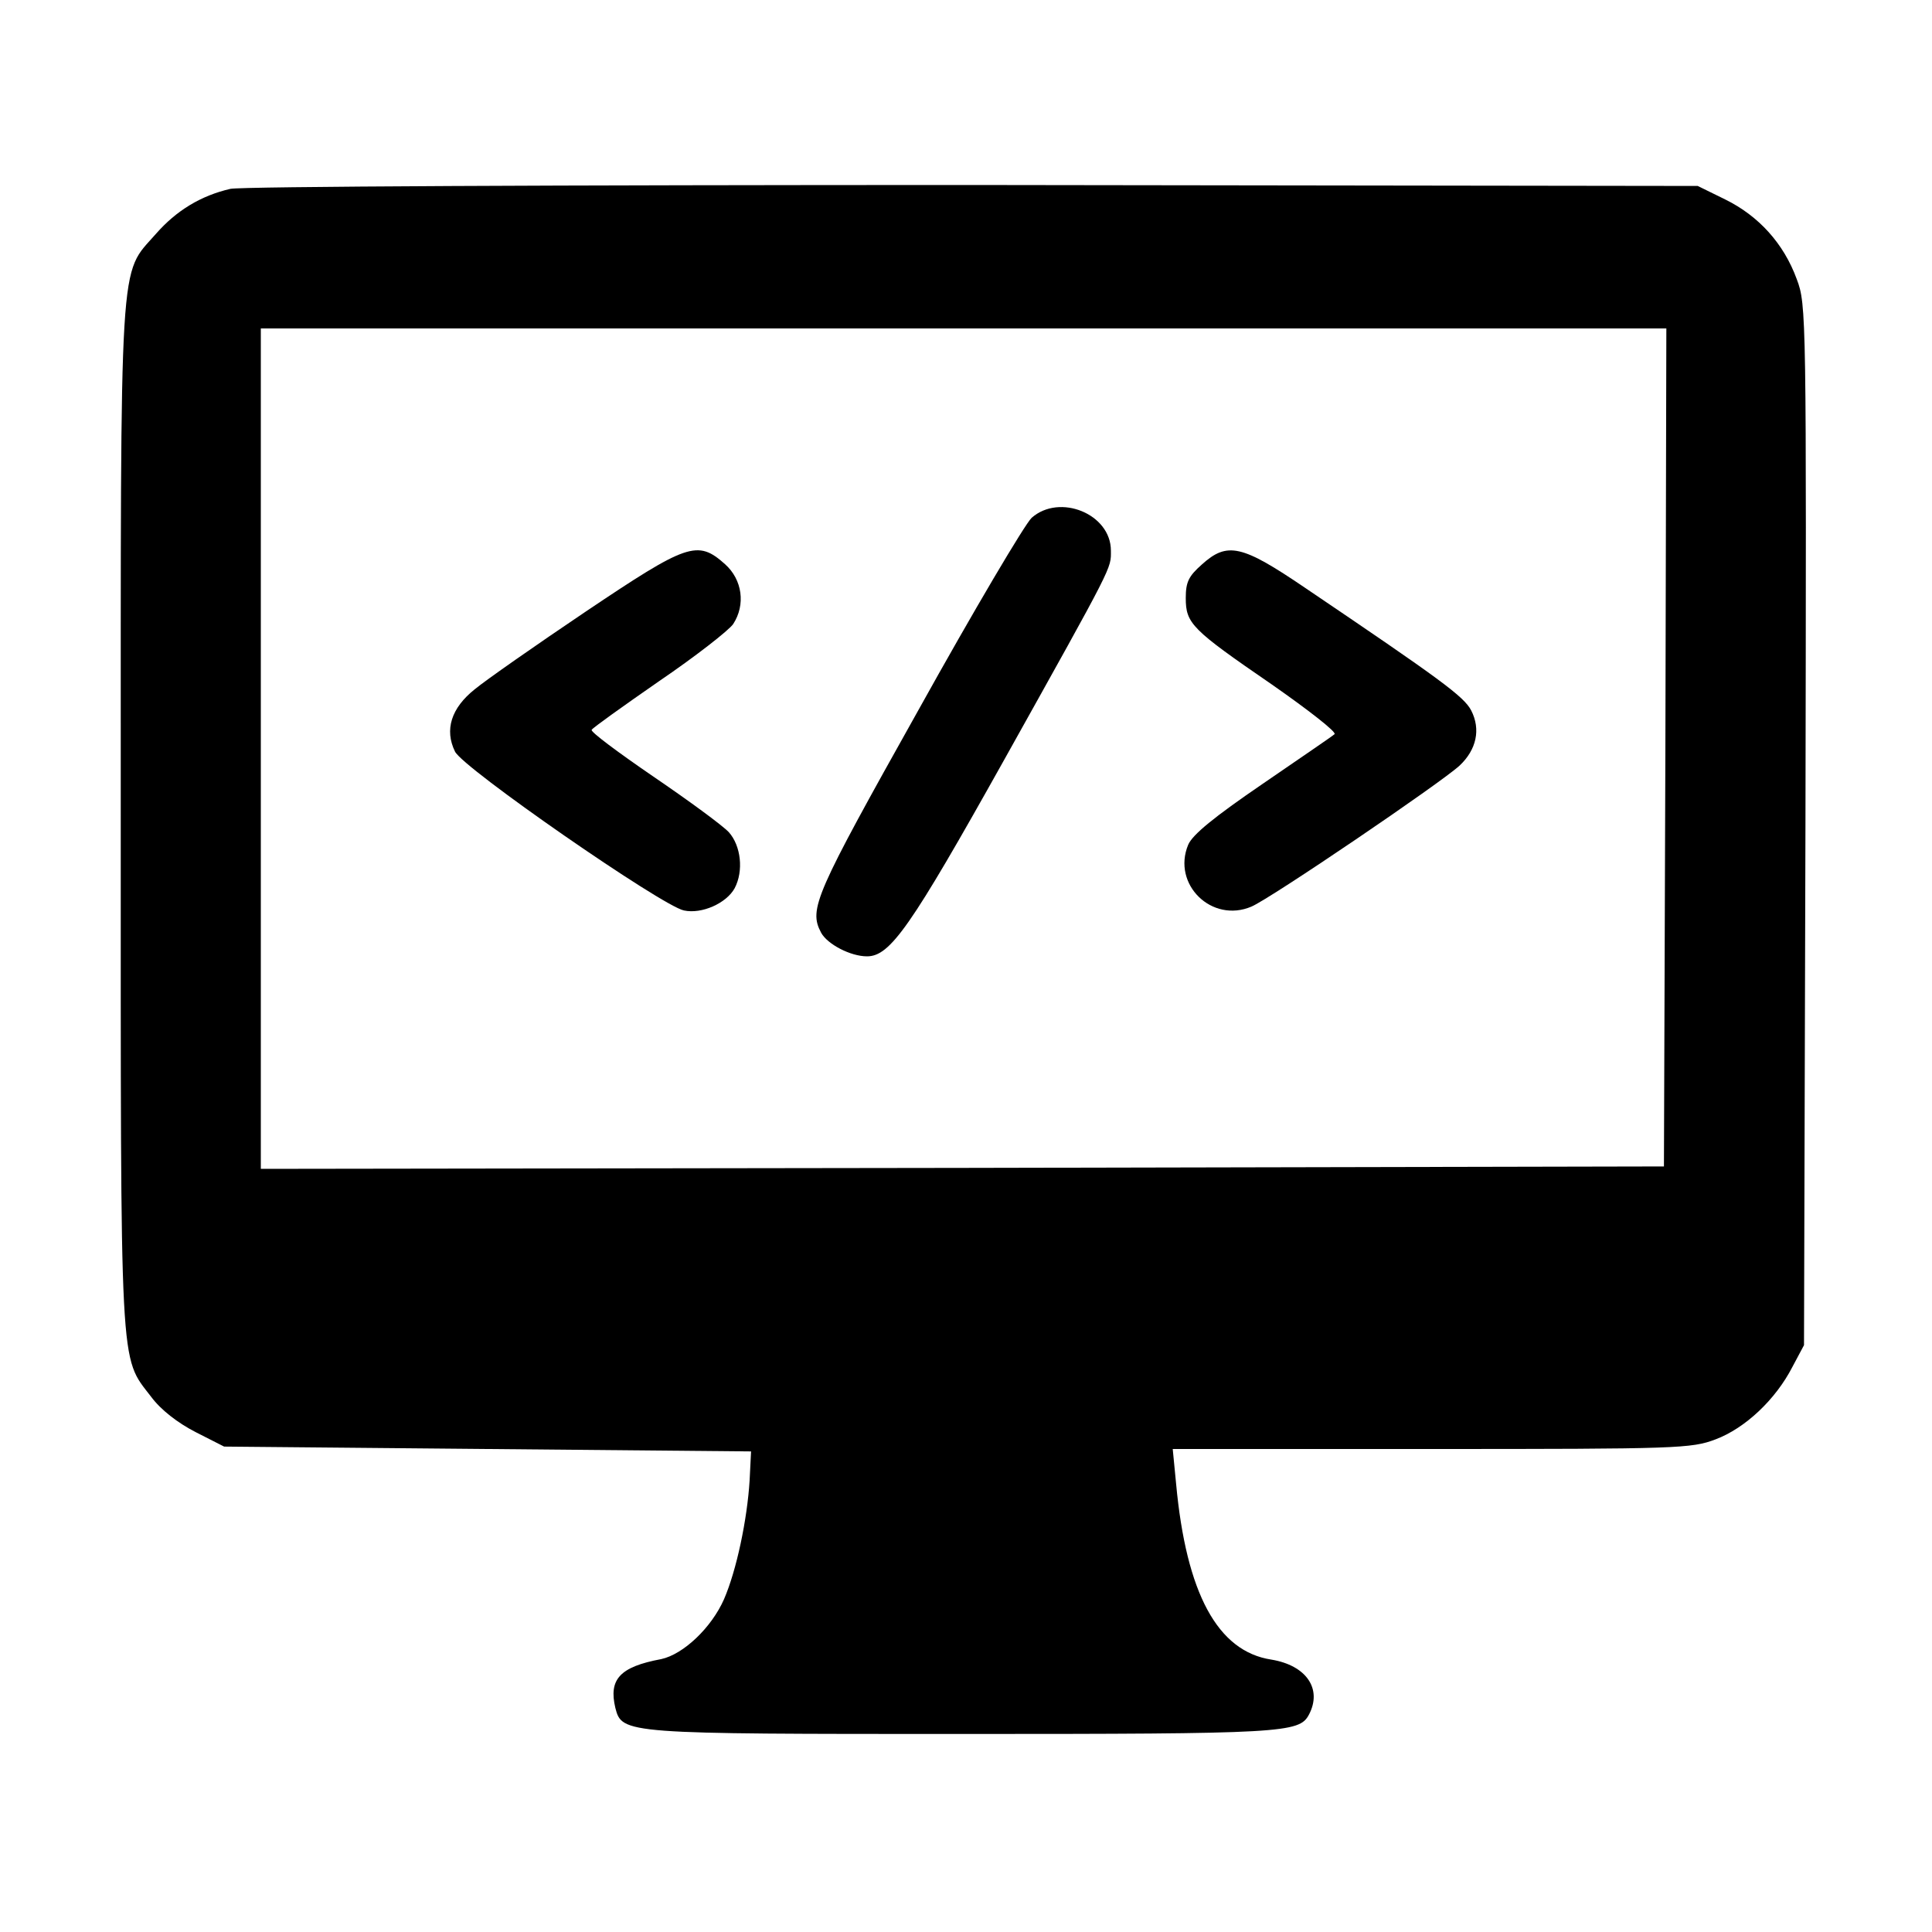
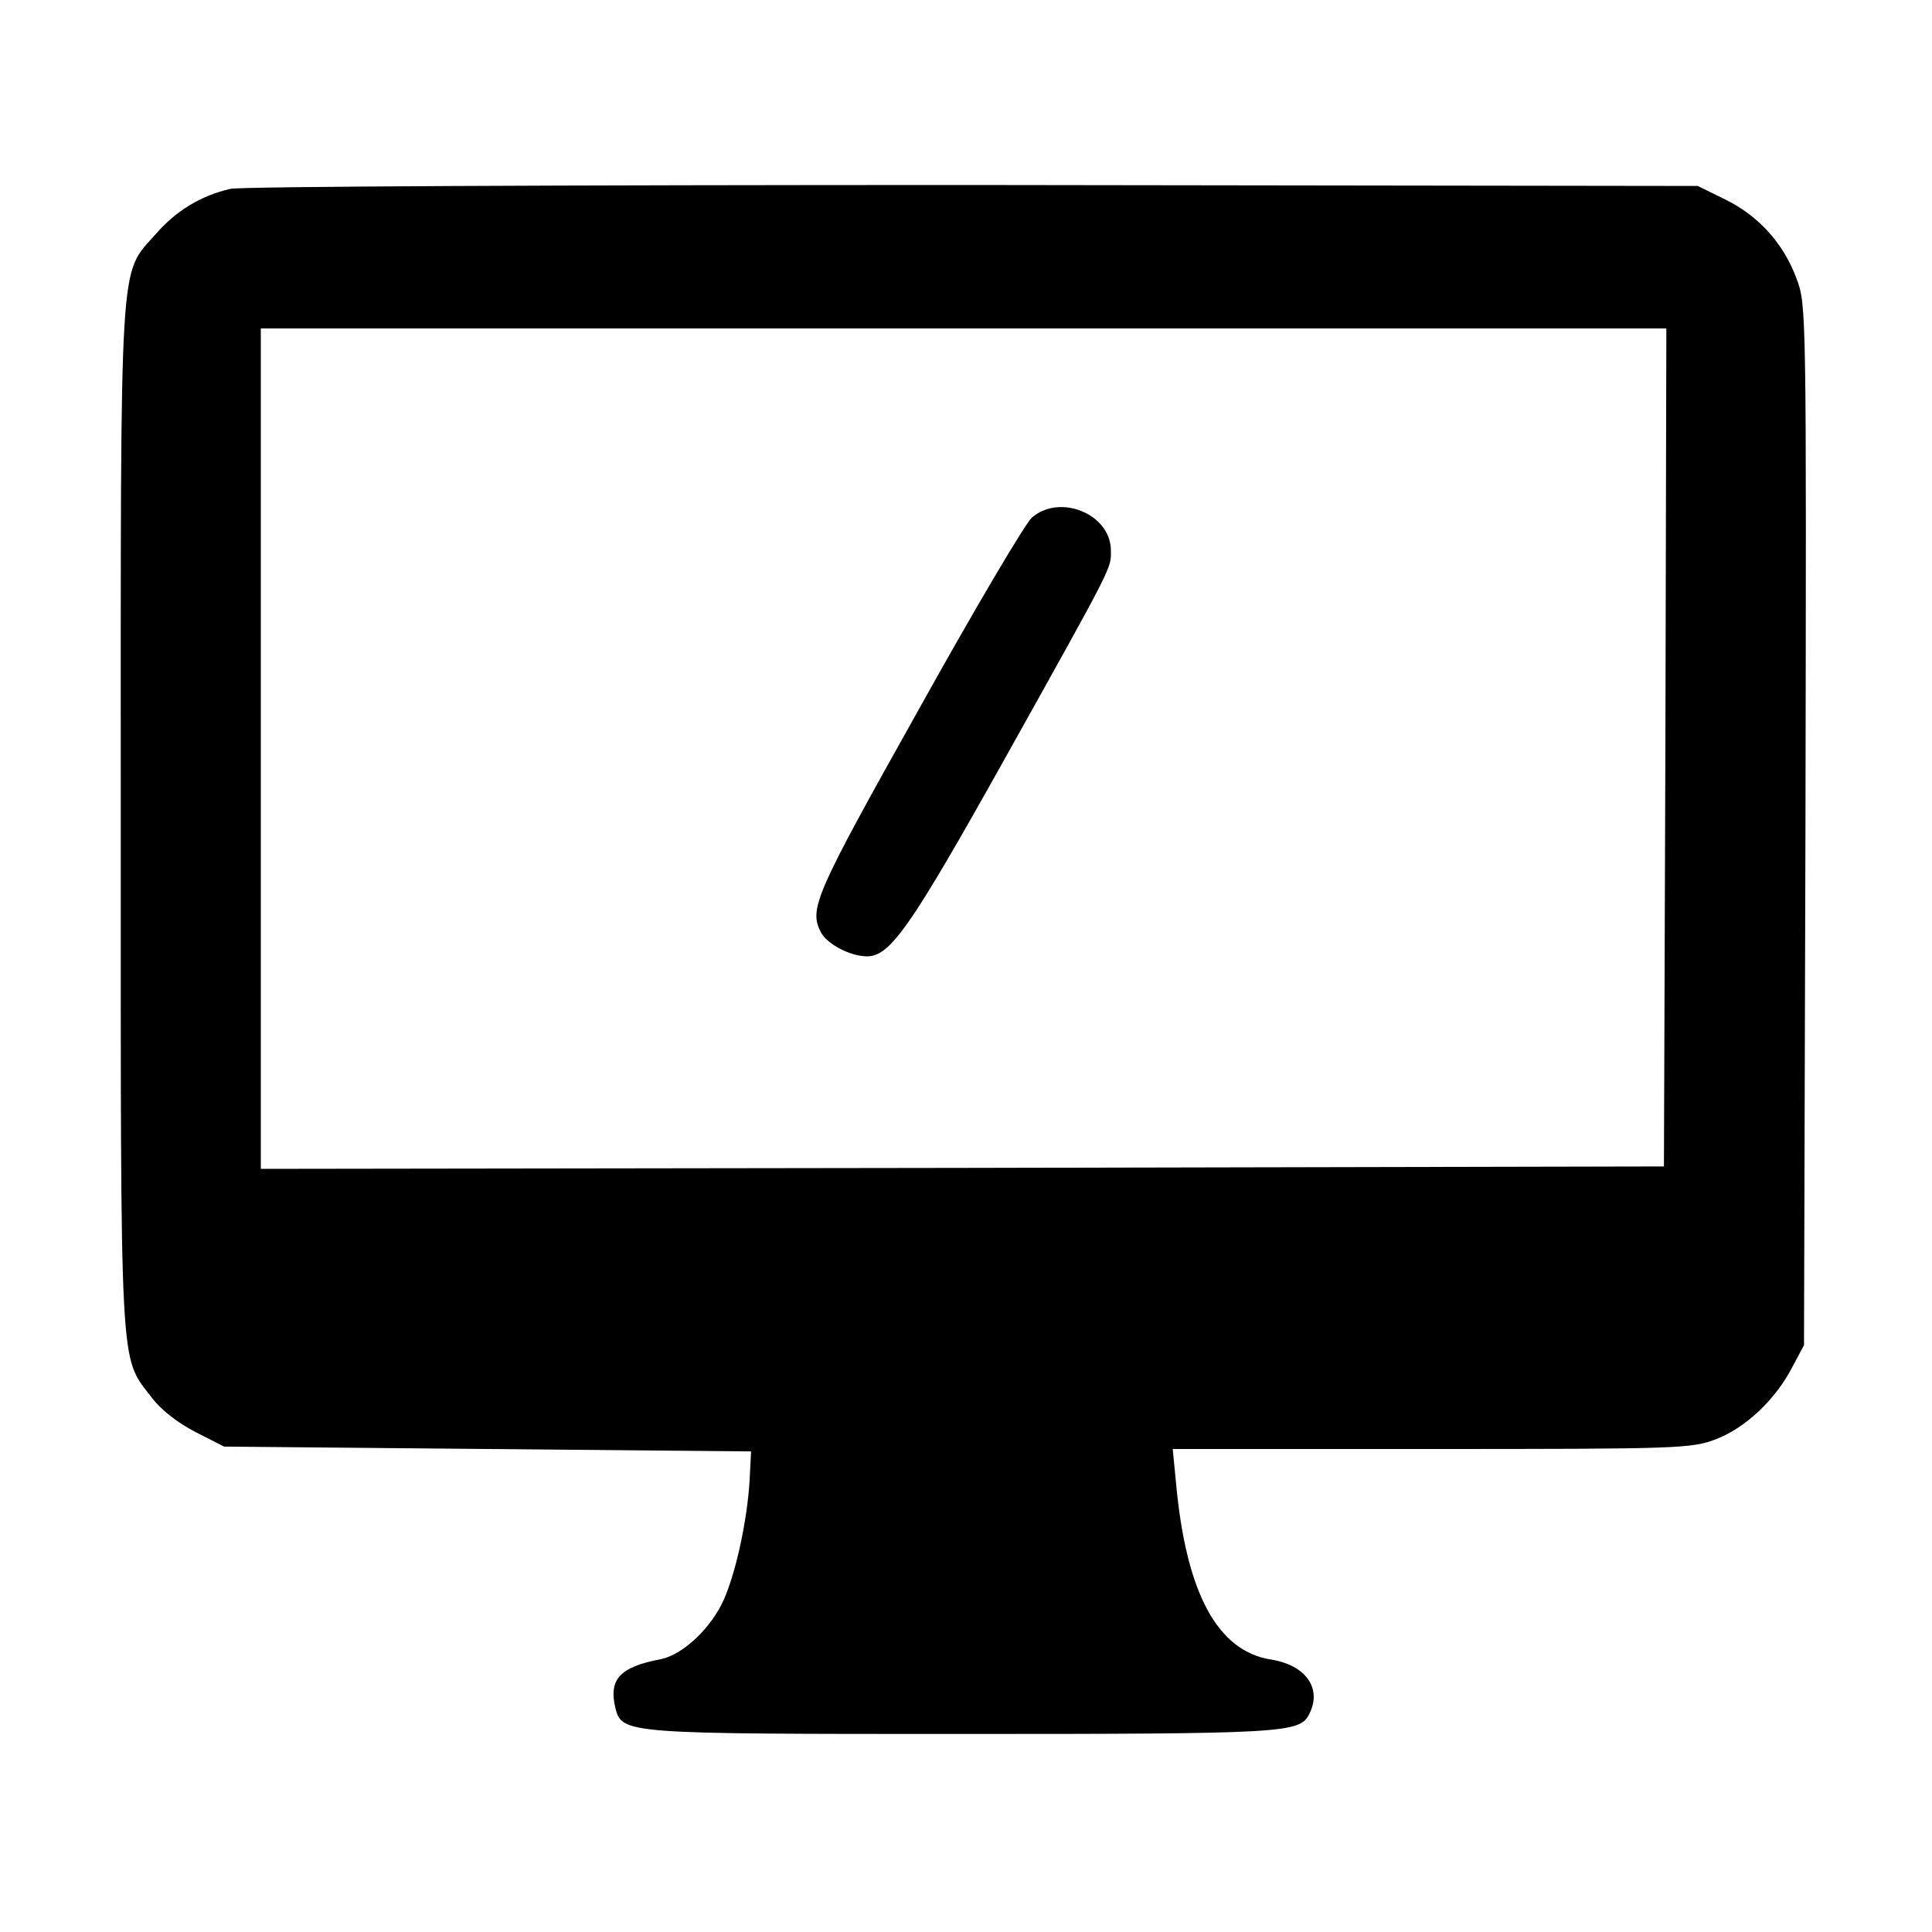
<svg xmlns="http://www.w3.org/2000/svg" version="1.0" width="400pt" height="400pt" viewBox="0 0 400 400" preserveAspectRatio="xMidYMid meet">
  <g transform="translate(0,400) scale(0.1,-0.1)" fill="#000000" stroke="none">
    <path d="M477 3609 c-61 -14 -112 -45 -154 -93 -77 -88 -73 -20 -73 -1205 0 -1167 -3 -1117 63 -1203 20 -27 55 -54 92 -73 l59 -30 545 -5 546 -5 -3 -60 c-5 -81 -27 -186 -53 -246 -26 -59 -84 -114 -130 -124 -86 -16 -109 -42 -95 -101 14 -54 18 -54 719 -54 664 0 697 2 717 40 28 53 -5 102 -78 114 -111 17 -176 137 -197 364 l-7 72 536 0 c510 0 538 1 588 20 61 23 124 82 159 150 l24 45 3 1077 c2 1060 2 1077 -18 1130 -27 74 -79 131 -148 165 l-57 28 -1500 2 c-854 0 -1516 -3 -1538 -8z m2971 -1156 l-3 -868 -1452 -3 -1453 -2 0 870 0 870 1455 0 1455 0 -2 -867z" />
    <path d="M2136 2928 c-14 -13 -120 -192 -235 -399 -214 -382 -227 -411 -201 -460 13 -24 61 -49 95 -49 48 0 90 60 283 405 230 412 222 397 222 435 0 76 -106 119 -164 68z" />
-     <path d="M1213 2734 c-104 -70 -207 -142 -230 -161 -49 -39 -63 -84 -41 -129 16 -34 429 -320 474 -329 37 -8 88 15 105 46 19 36 13 88 -12 116 -13 14 -84 66 -156 115 -73 50 -131 93 -128 97 2 4 65 49 140 101 75 51 144 105 153 118 26 40 19 92 -17 124 -57 51 -78 43 -288 -98z" />
-     <path d="M2488 2831 c-27 -24 -33 -36 -33 -69 0 -53 12 -65 178 -179 76 -53 135 -99 130 -103 -4 -4 -72 -50 -149 -103 -101 -69 -145 -105 -154 -126 -34 -82 49 -163 131 -128 40 17 392 256 431 292 35 33 44 75 24 114 -15 29 -63 64 -344 254 -131 89 -161 96 -214 48z" />
+     <path d="M1213 2734 z" />
  </g>
</svg>